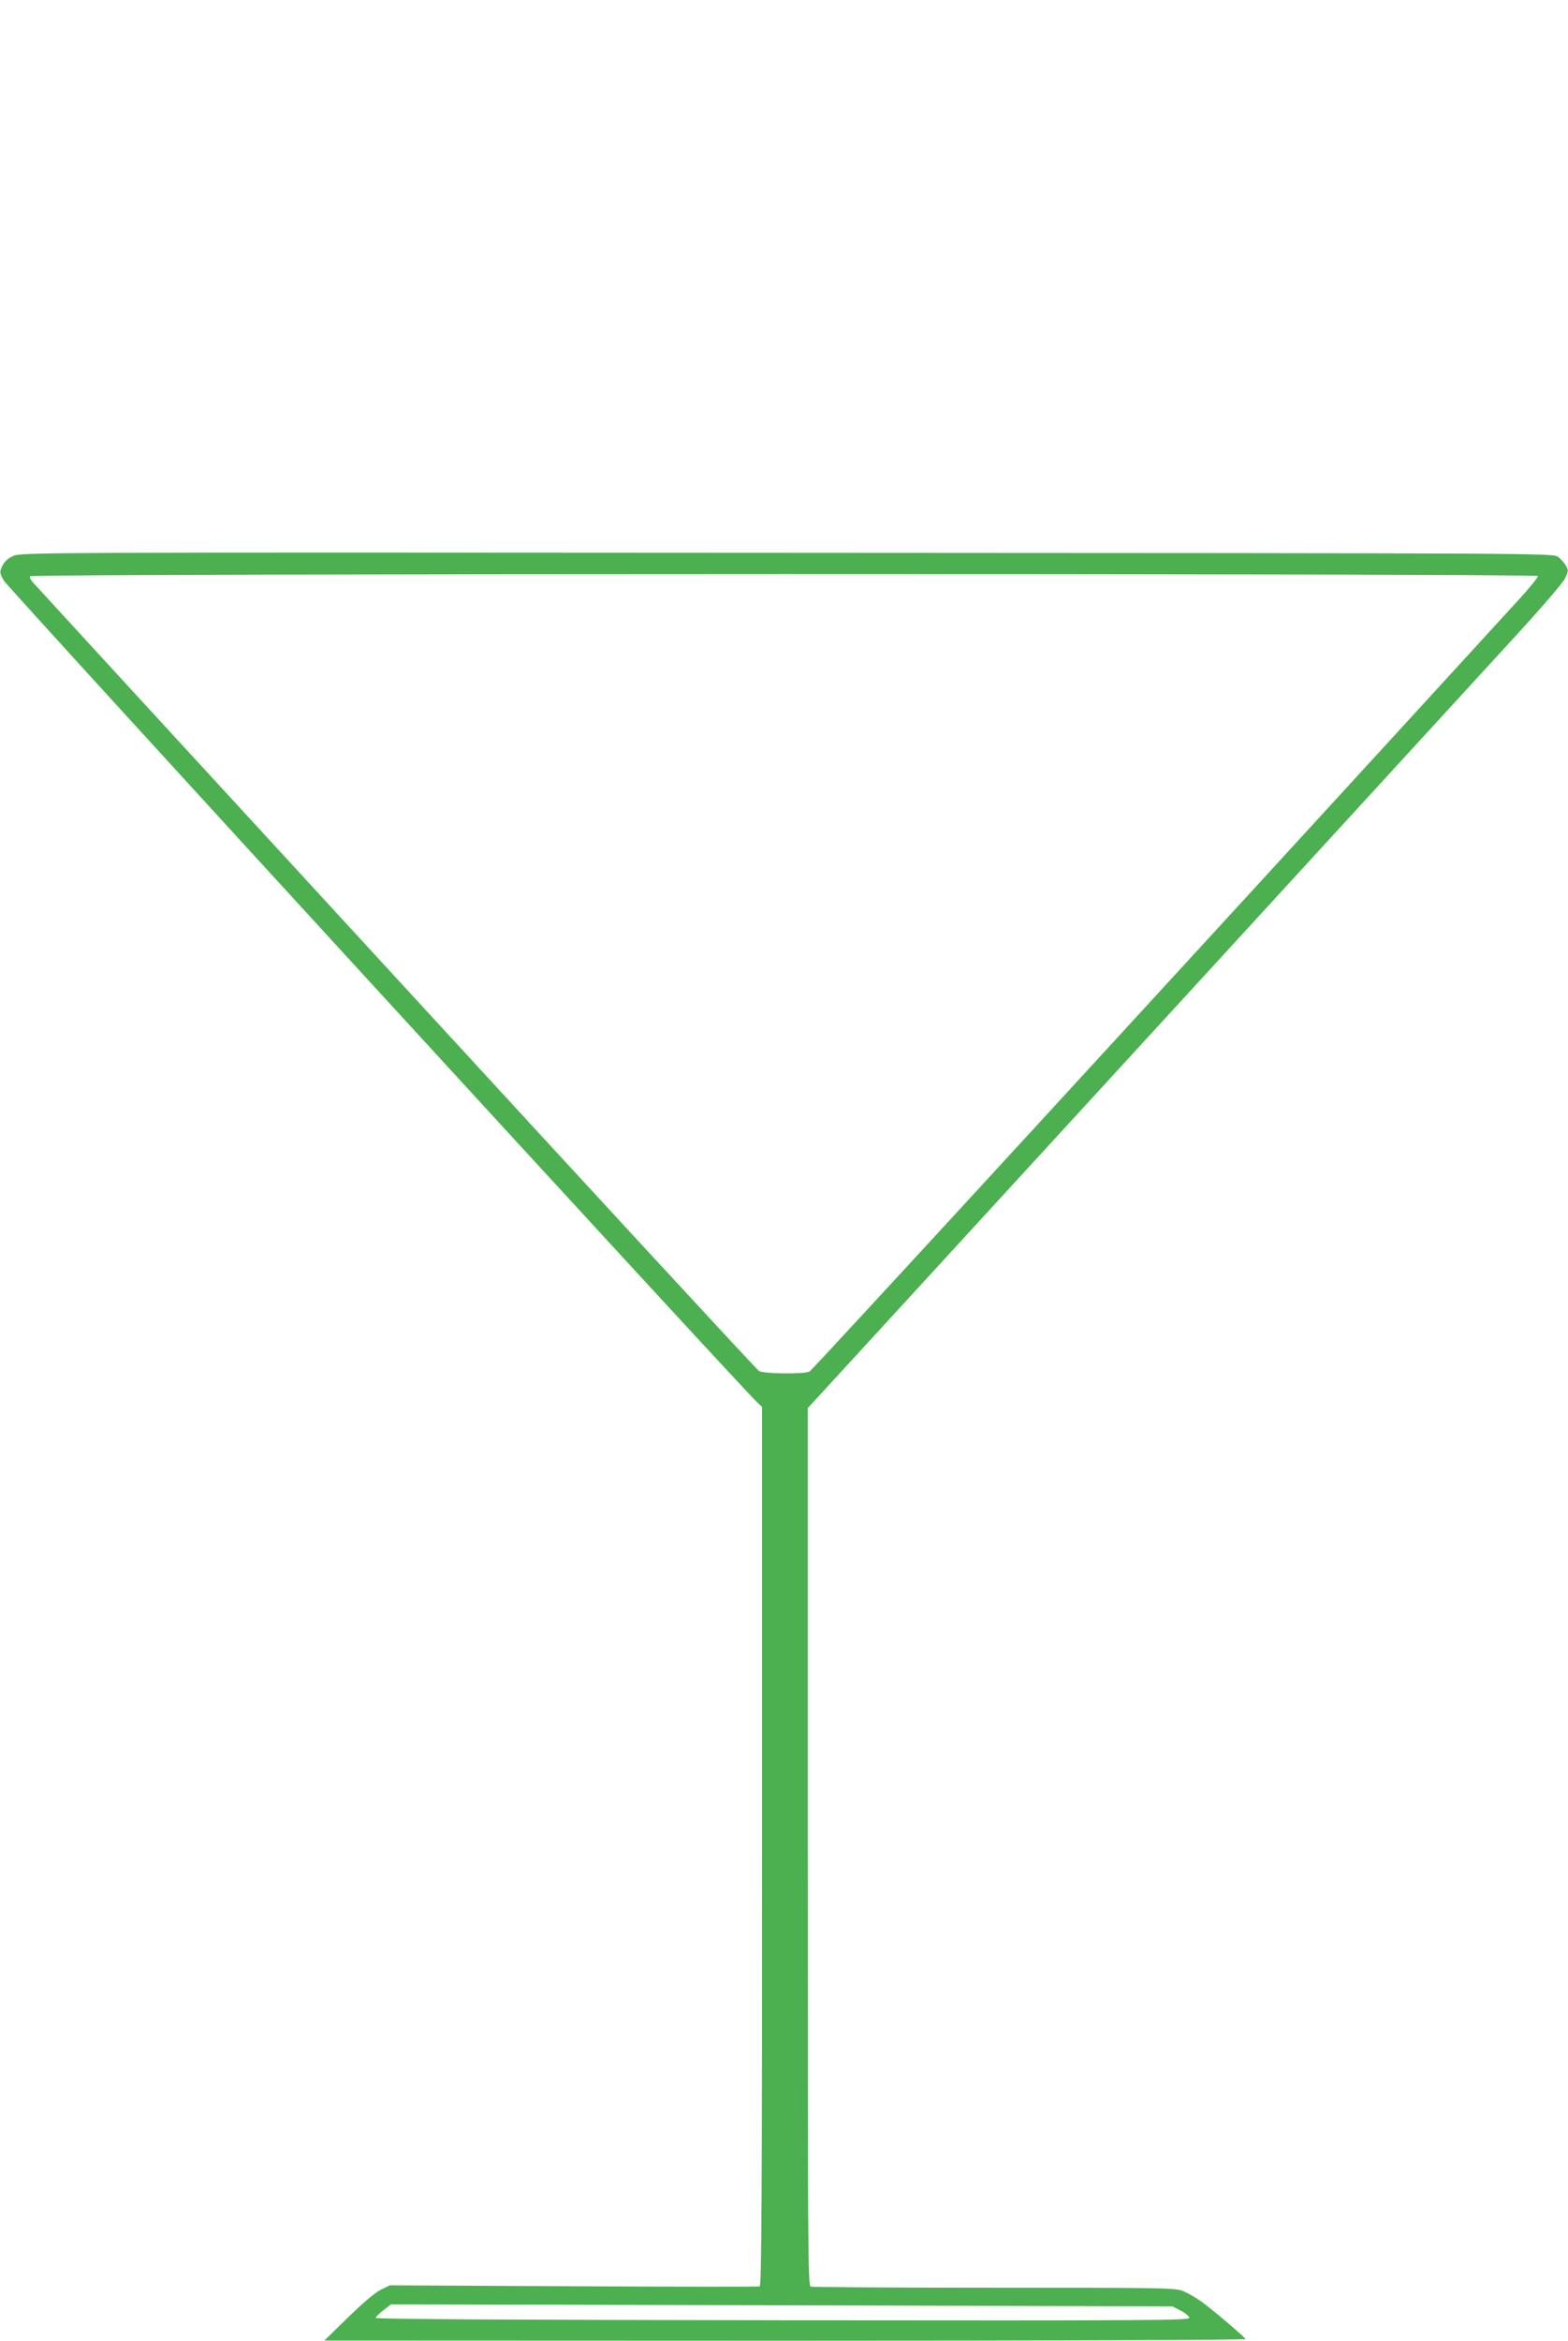
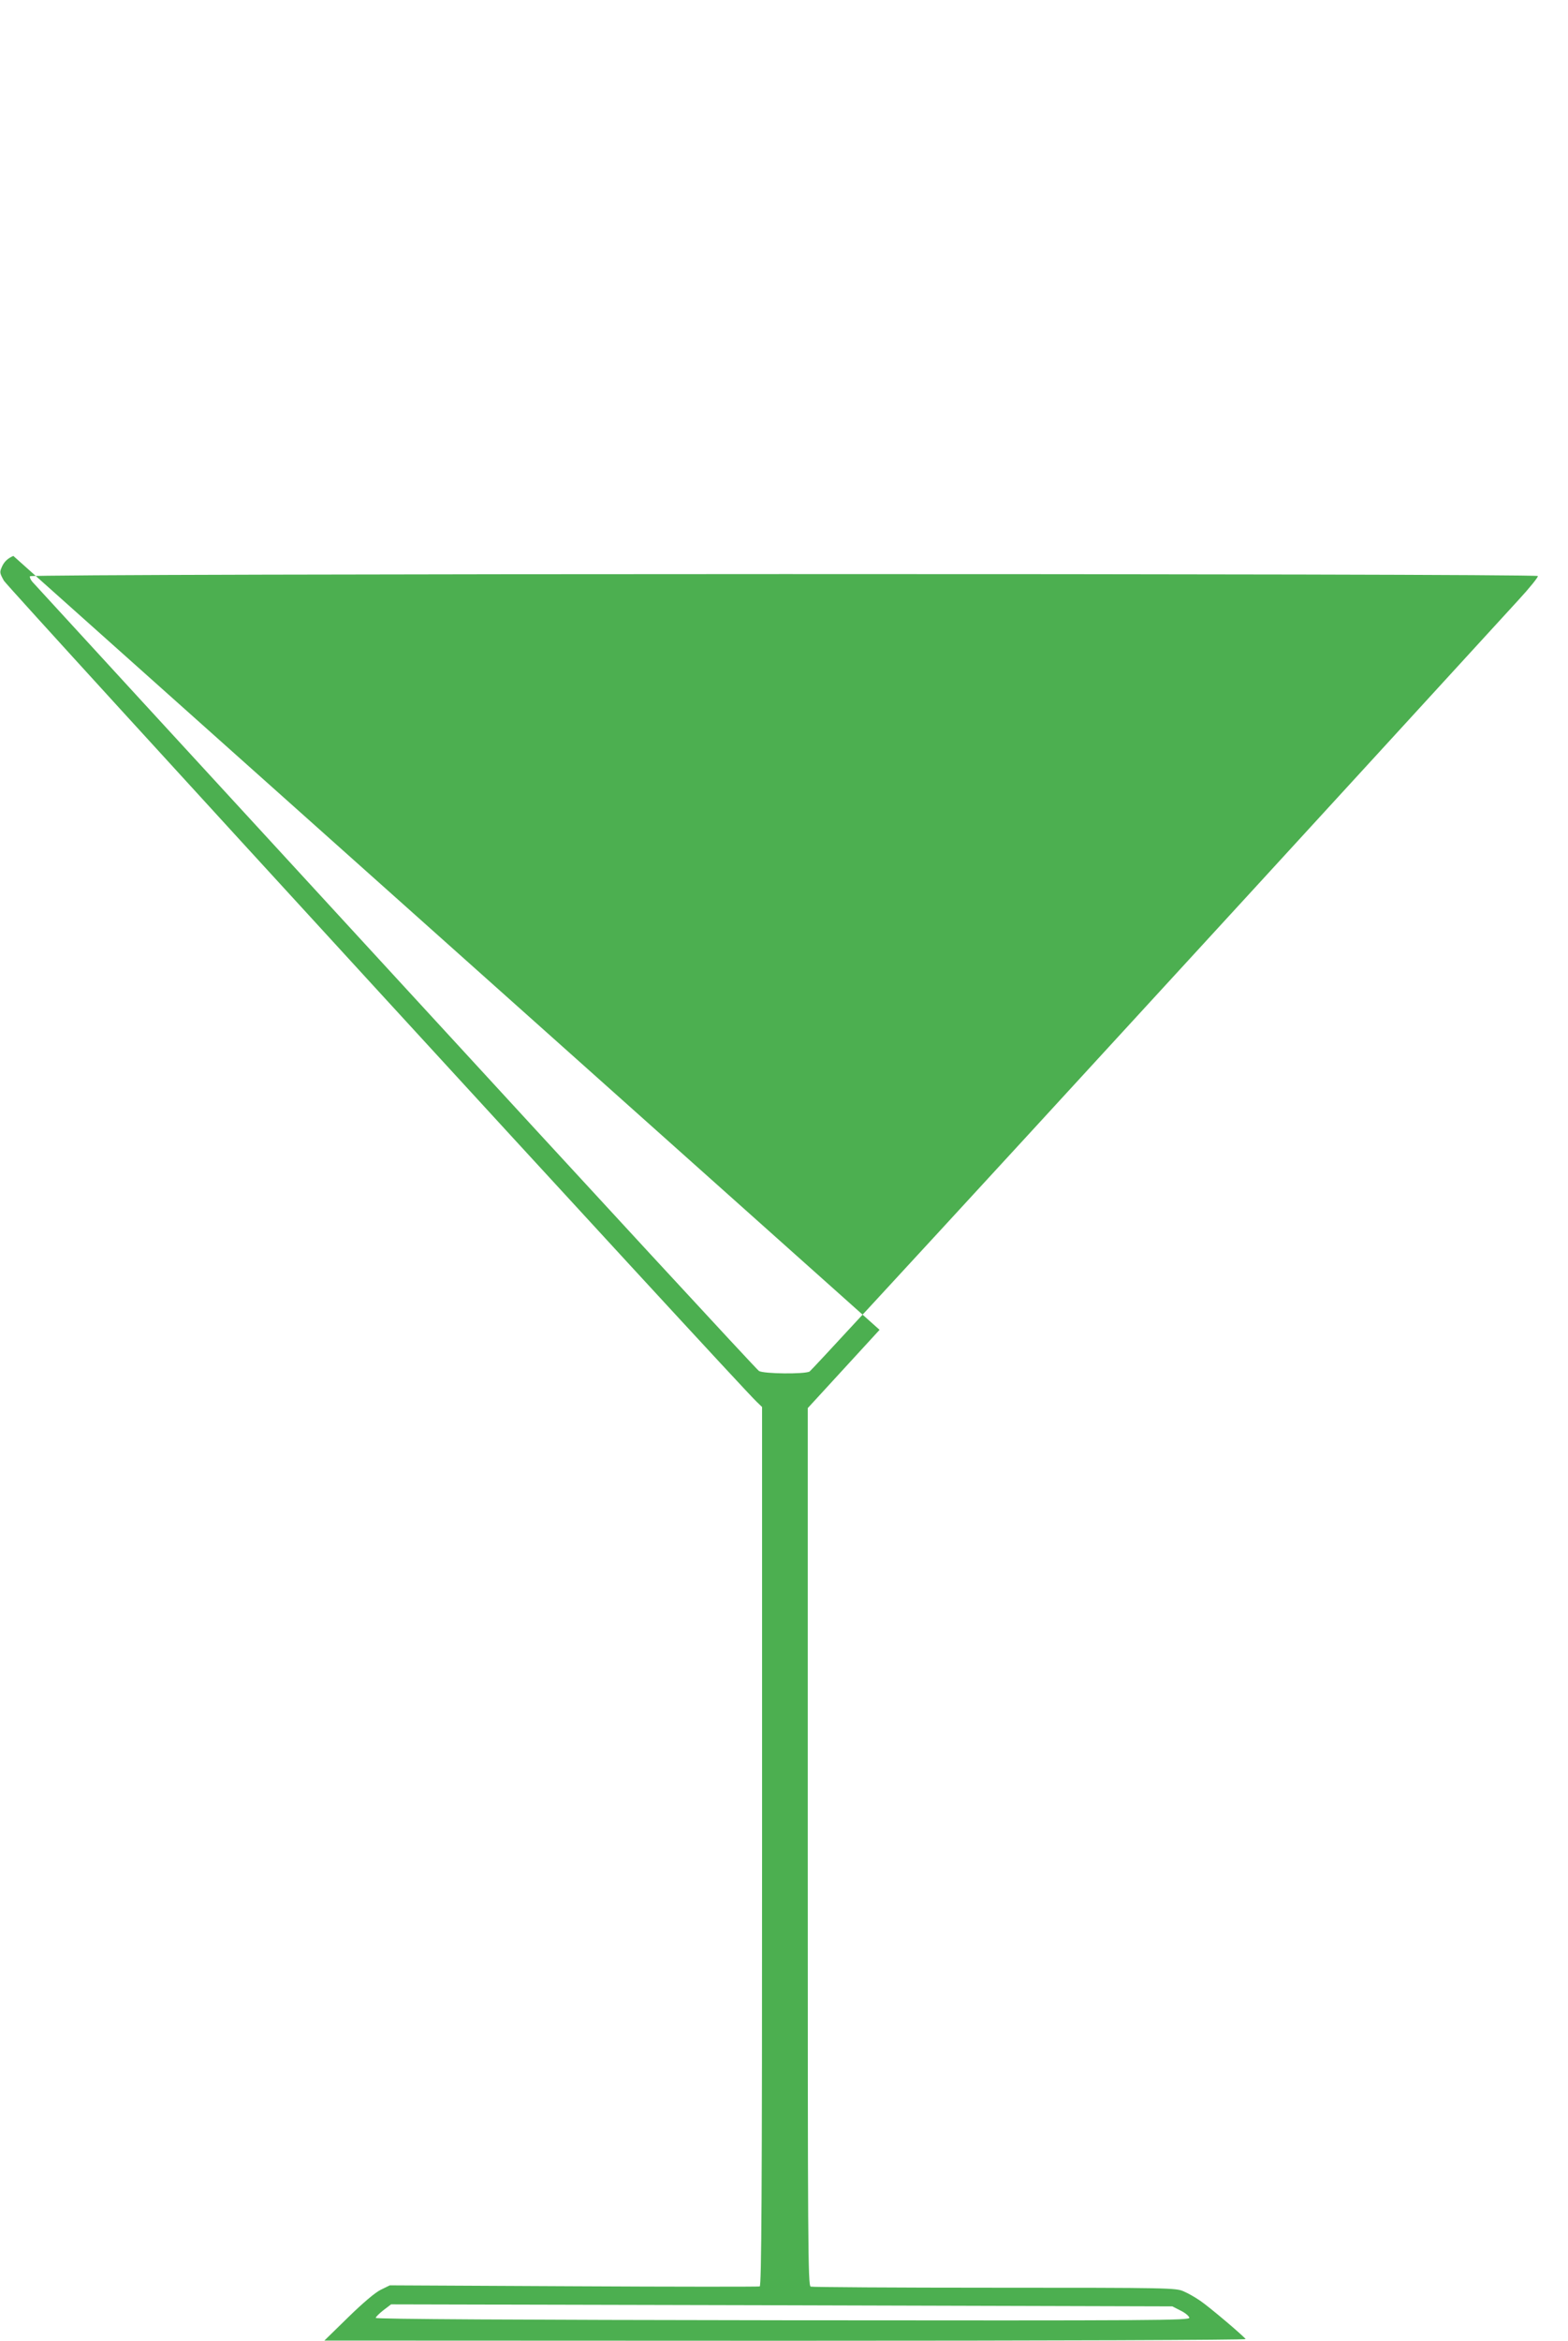
<svg xmlns="http://www.w3.org/2000/svg" version="1.0" width="858pt" height="1280pt" viewBox="0 0 858 1280" preserveAspectRatio="xMidYMid meet">
  <g transform="translate(0,1280) scale(0.1,-0.1)" fill="#4caf50" stroke="none">
-     <path d="M73 9760 c-30 -13 -48 -30 -60 -54 -16 -35 -16 -37 8 -81 20 -36 4016 -4393 4118 -4489 l31 -30 0 -2402 c0 -1913 -3 -2403 -13 -2407 -6 -2 -465 -2 -1018 1 l-1006 5 -49 -24 c-31 -15 -97 -71 -179 -151 l-130 -127 2523 -1 c1461 0 2521 4 2518 9 -11 17 -201 178 -249 210 -26 18 -66 41 -90 51 -41 19 -76 20 -1034 20 -545 0 -998 3 -1007 6 -15 6 -16 227 -16 2405 l0 2399 393 428 c216 235 1016 1107 1777 1937 762 831 1512 1649 1668 1819 167 181 292 326 305 352 20 42 20 46 5 72 -9 15 -28 36 -43 47 -26 20 -44 20 -4218 22 -4121 3 -4193 2 -4234 -17z m8342 -110 c3 -5 -45 -65 -107 -132 -2008 -2193 -3863 -4210 -3878 -4218 -27 -15 -250 -13 -277 3 -11 6 -904 973 -1983 2147 -1080 1174 -1974 2147 -1987 2162 -14 14 -22 31 -19 37 9 15 8242 16 8251 1z m-1955 -9485 c25 -12 46 -30 48 -39 3 -15 -173 -16 -2225 -14 -1472 2 -2228 6 -2227 13 0 5 19 24 42 42 l42 32 2138 -5 2137 -6 45 -23z" />
+     <path d="M73 9760 c-30 -13 -48 -30 -60 -54 -16 -35 -16 -37 8 -81 20 -36 4016 -4393 4118 -4489 l31 -30 0 -2402 c0 -1913 -3 -2403 -13 -2407 -6 -2 -465 -2 -1018 1 l-1006 5 -49 -24 c-31 -15 -97 -71 -179 -151 l-130 -127 2523 -1 c1461 0 2521 4 2518 9 -11 17 -201 178 -249 210 -26 18 -66 41 -90 51 -41 19 -76 20 -1034 20 -545 0 -998 3 -1007 6 -15 6 -16 227 -16 2405 l0 2399 393 428 z m8342 -110 c3 -5 -45 -65 -107 -132 -2008 -2193 -3863 -4210 -3878 -4218 -27 -15 -250 -13 -277 3 -11 6 -904 973 -1983 2147 -1080 1174 -1974 2147 -1987 2162 -14 14 -22 31 -19 37 9 15 8242 16 8251 1z m-1955 -9485 c25 -12 46 -30 48 -39 3 -15 -173 -16 -2225 -14 -1472 2 -2228 6 -2227 13 0 5 19 24 42 42 l42 32 2138 -5 2137 -6 45 -23z" />
  </g>
</svg>